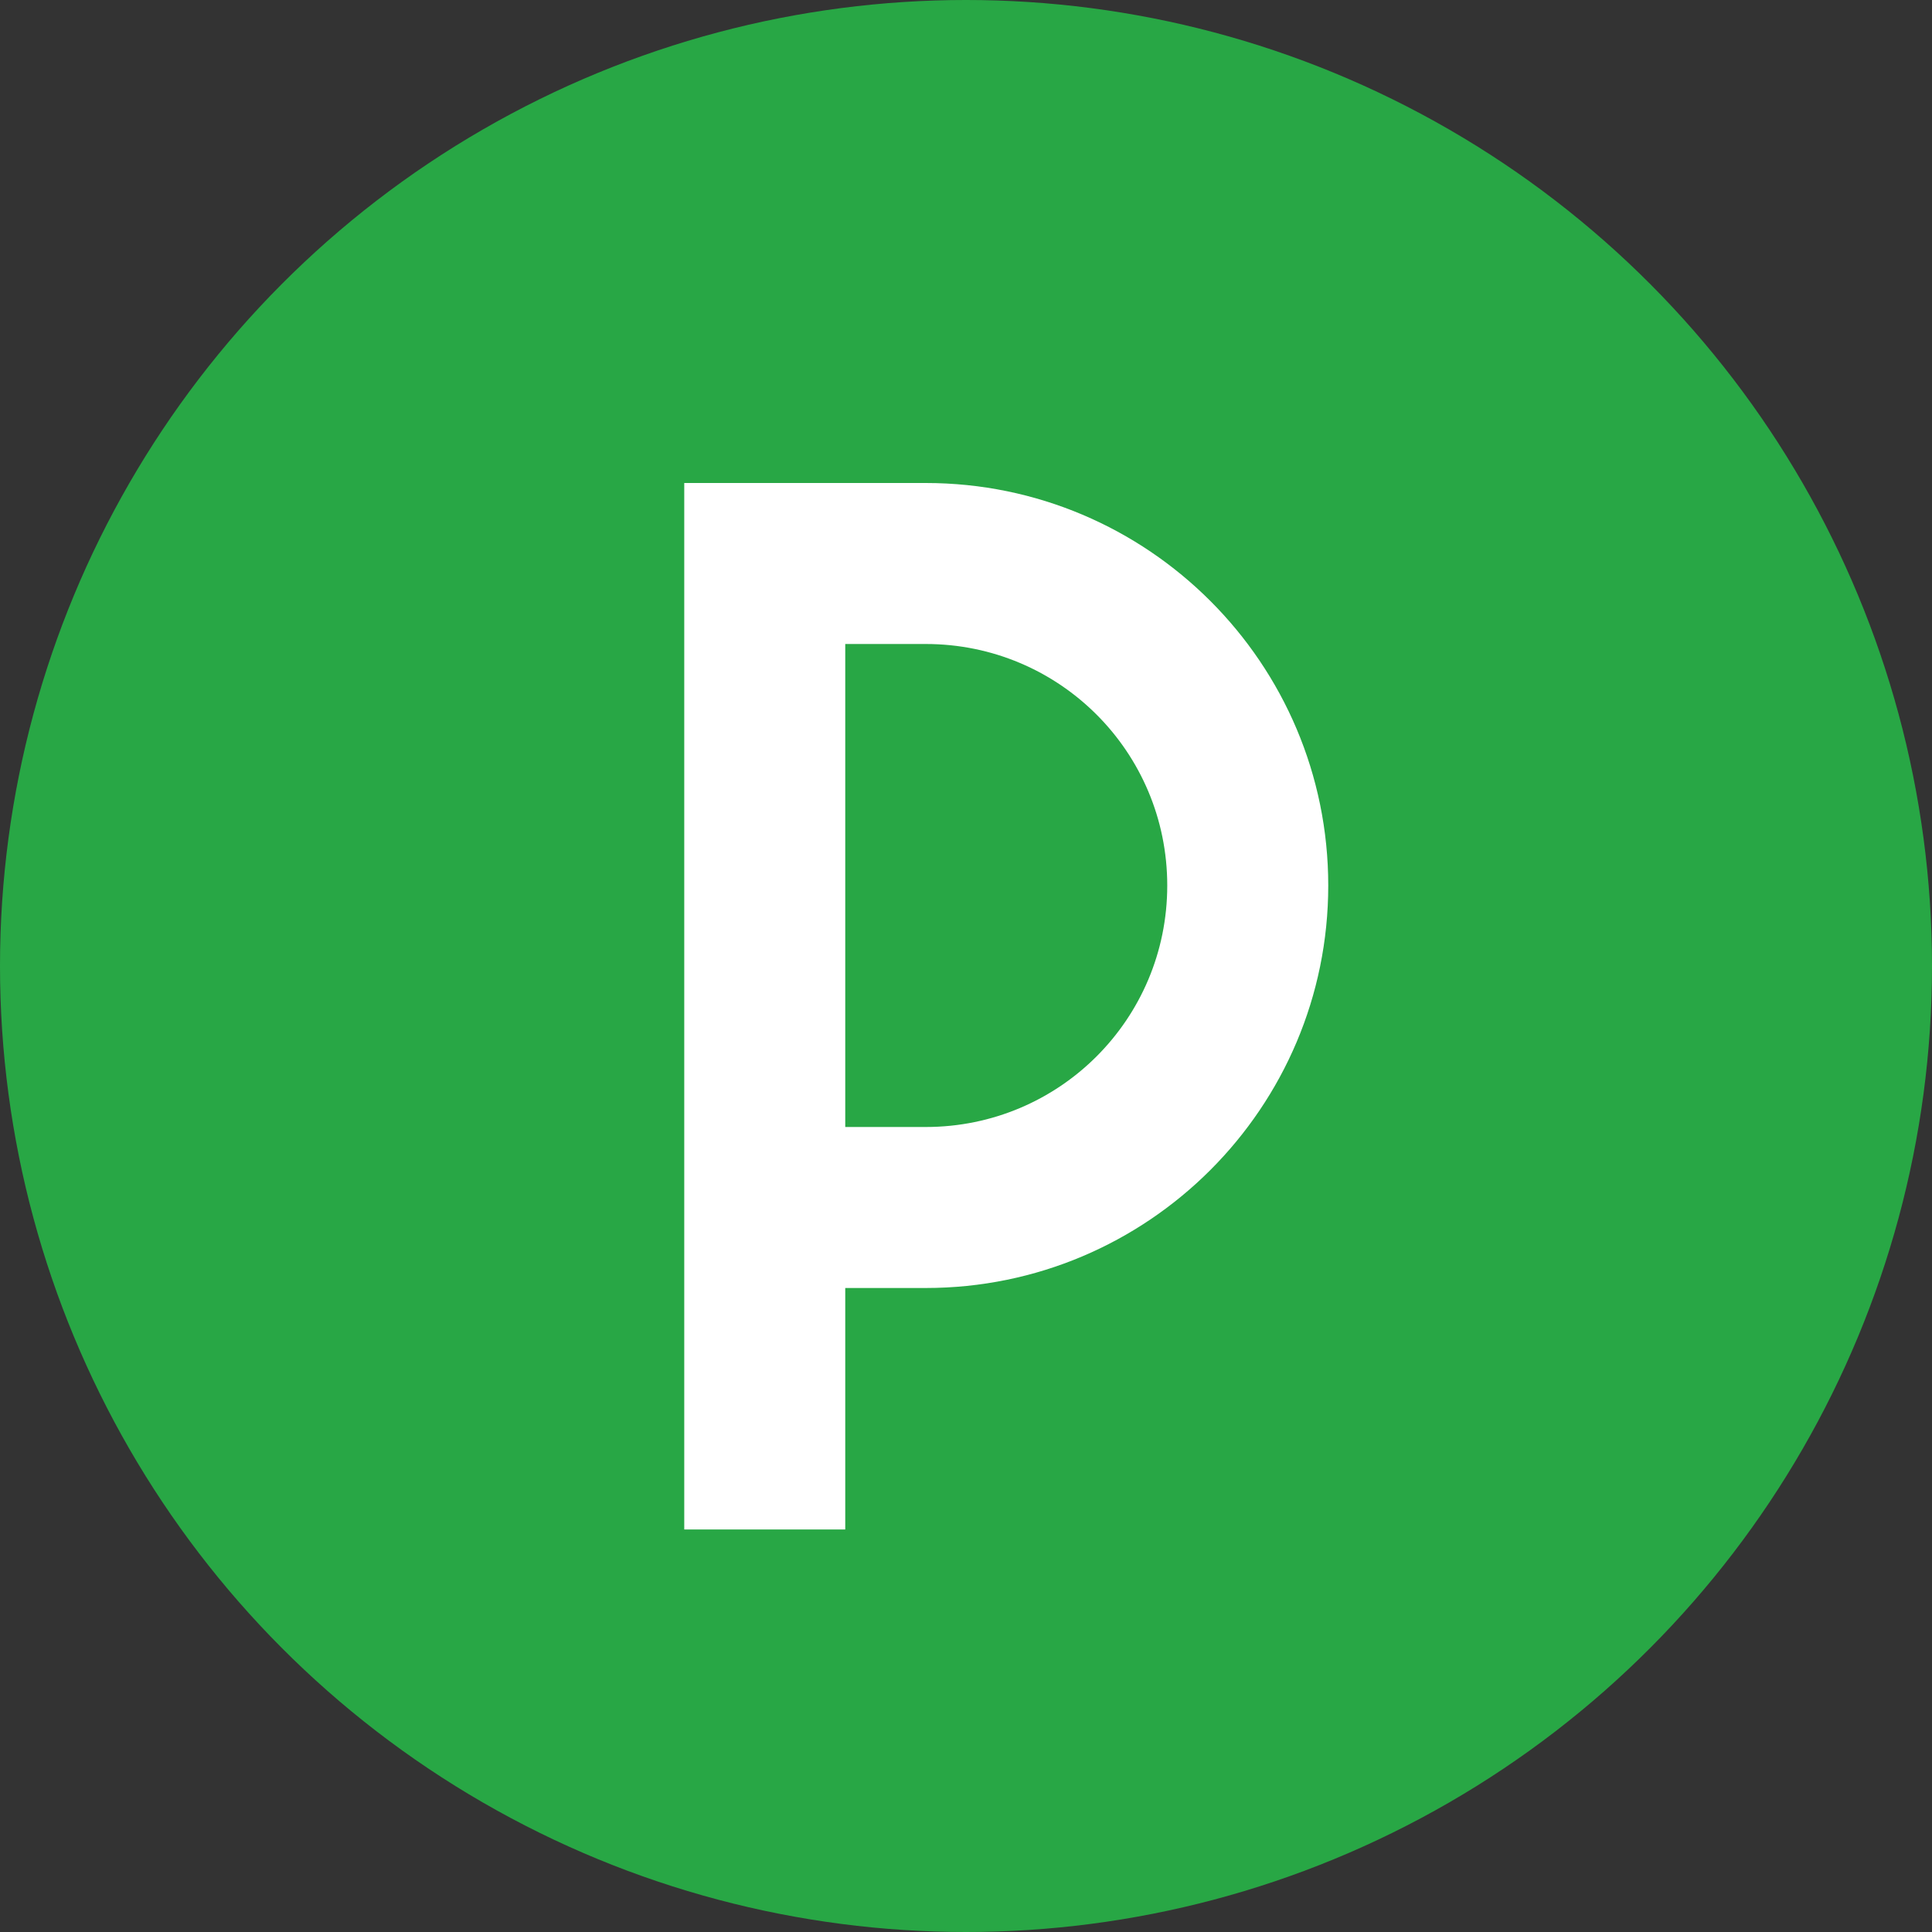
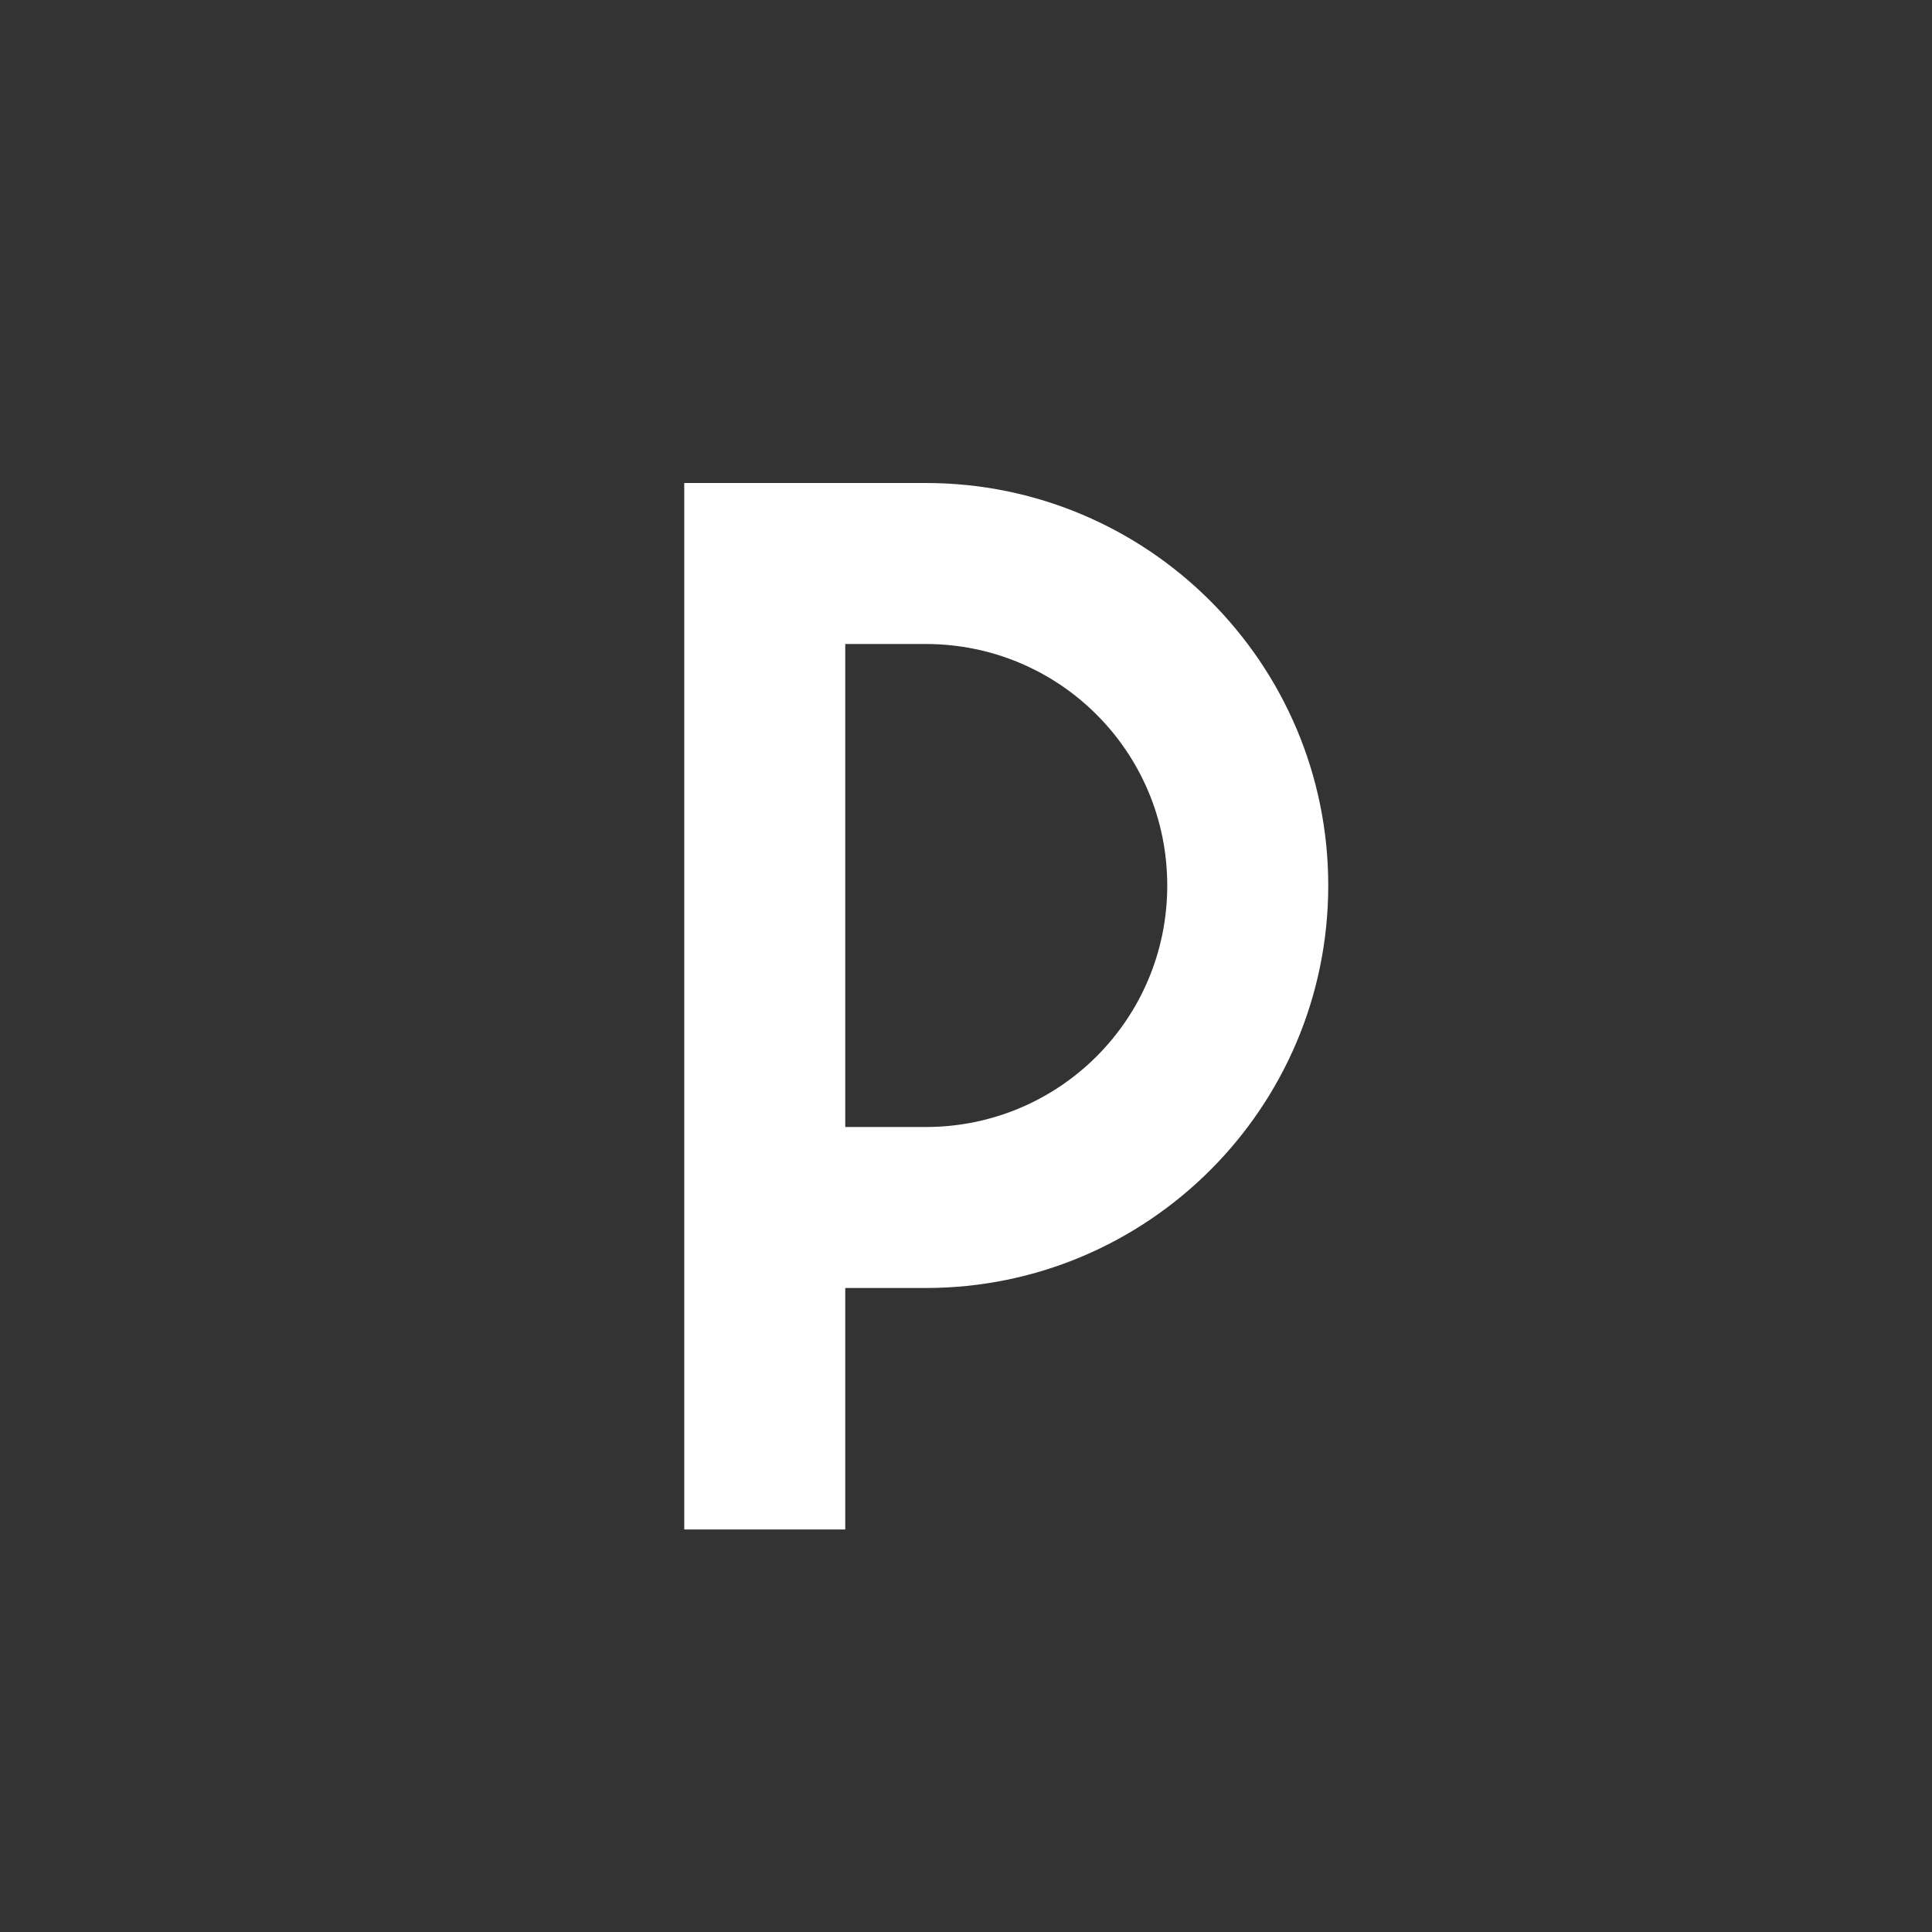
<svg xmlns="http://www.w3.org/2000/svg" viewBox="0 0 24 24">
  <rect x="0" y="0" width="24" height="24" fill="#333333" stroke="none" />
-   <circle cx="12" cy="12" r="12" fill="#28A745" />
  <path d="M8.5 6h3c2.76 0 5 2.24 5 5s-2.24 5-5 5h-1v3h-2V6zm2 2v6h1c1.66 0 3-1.34 3-3s-1.34-3-3-3h-1z" fill="white" />
</svg>